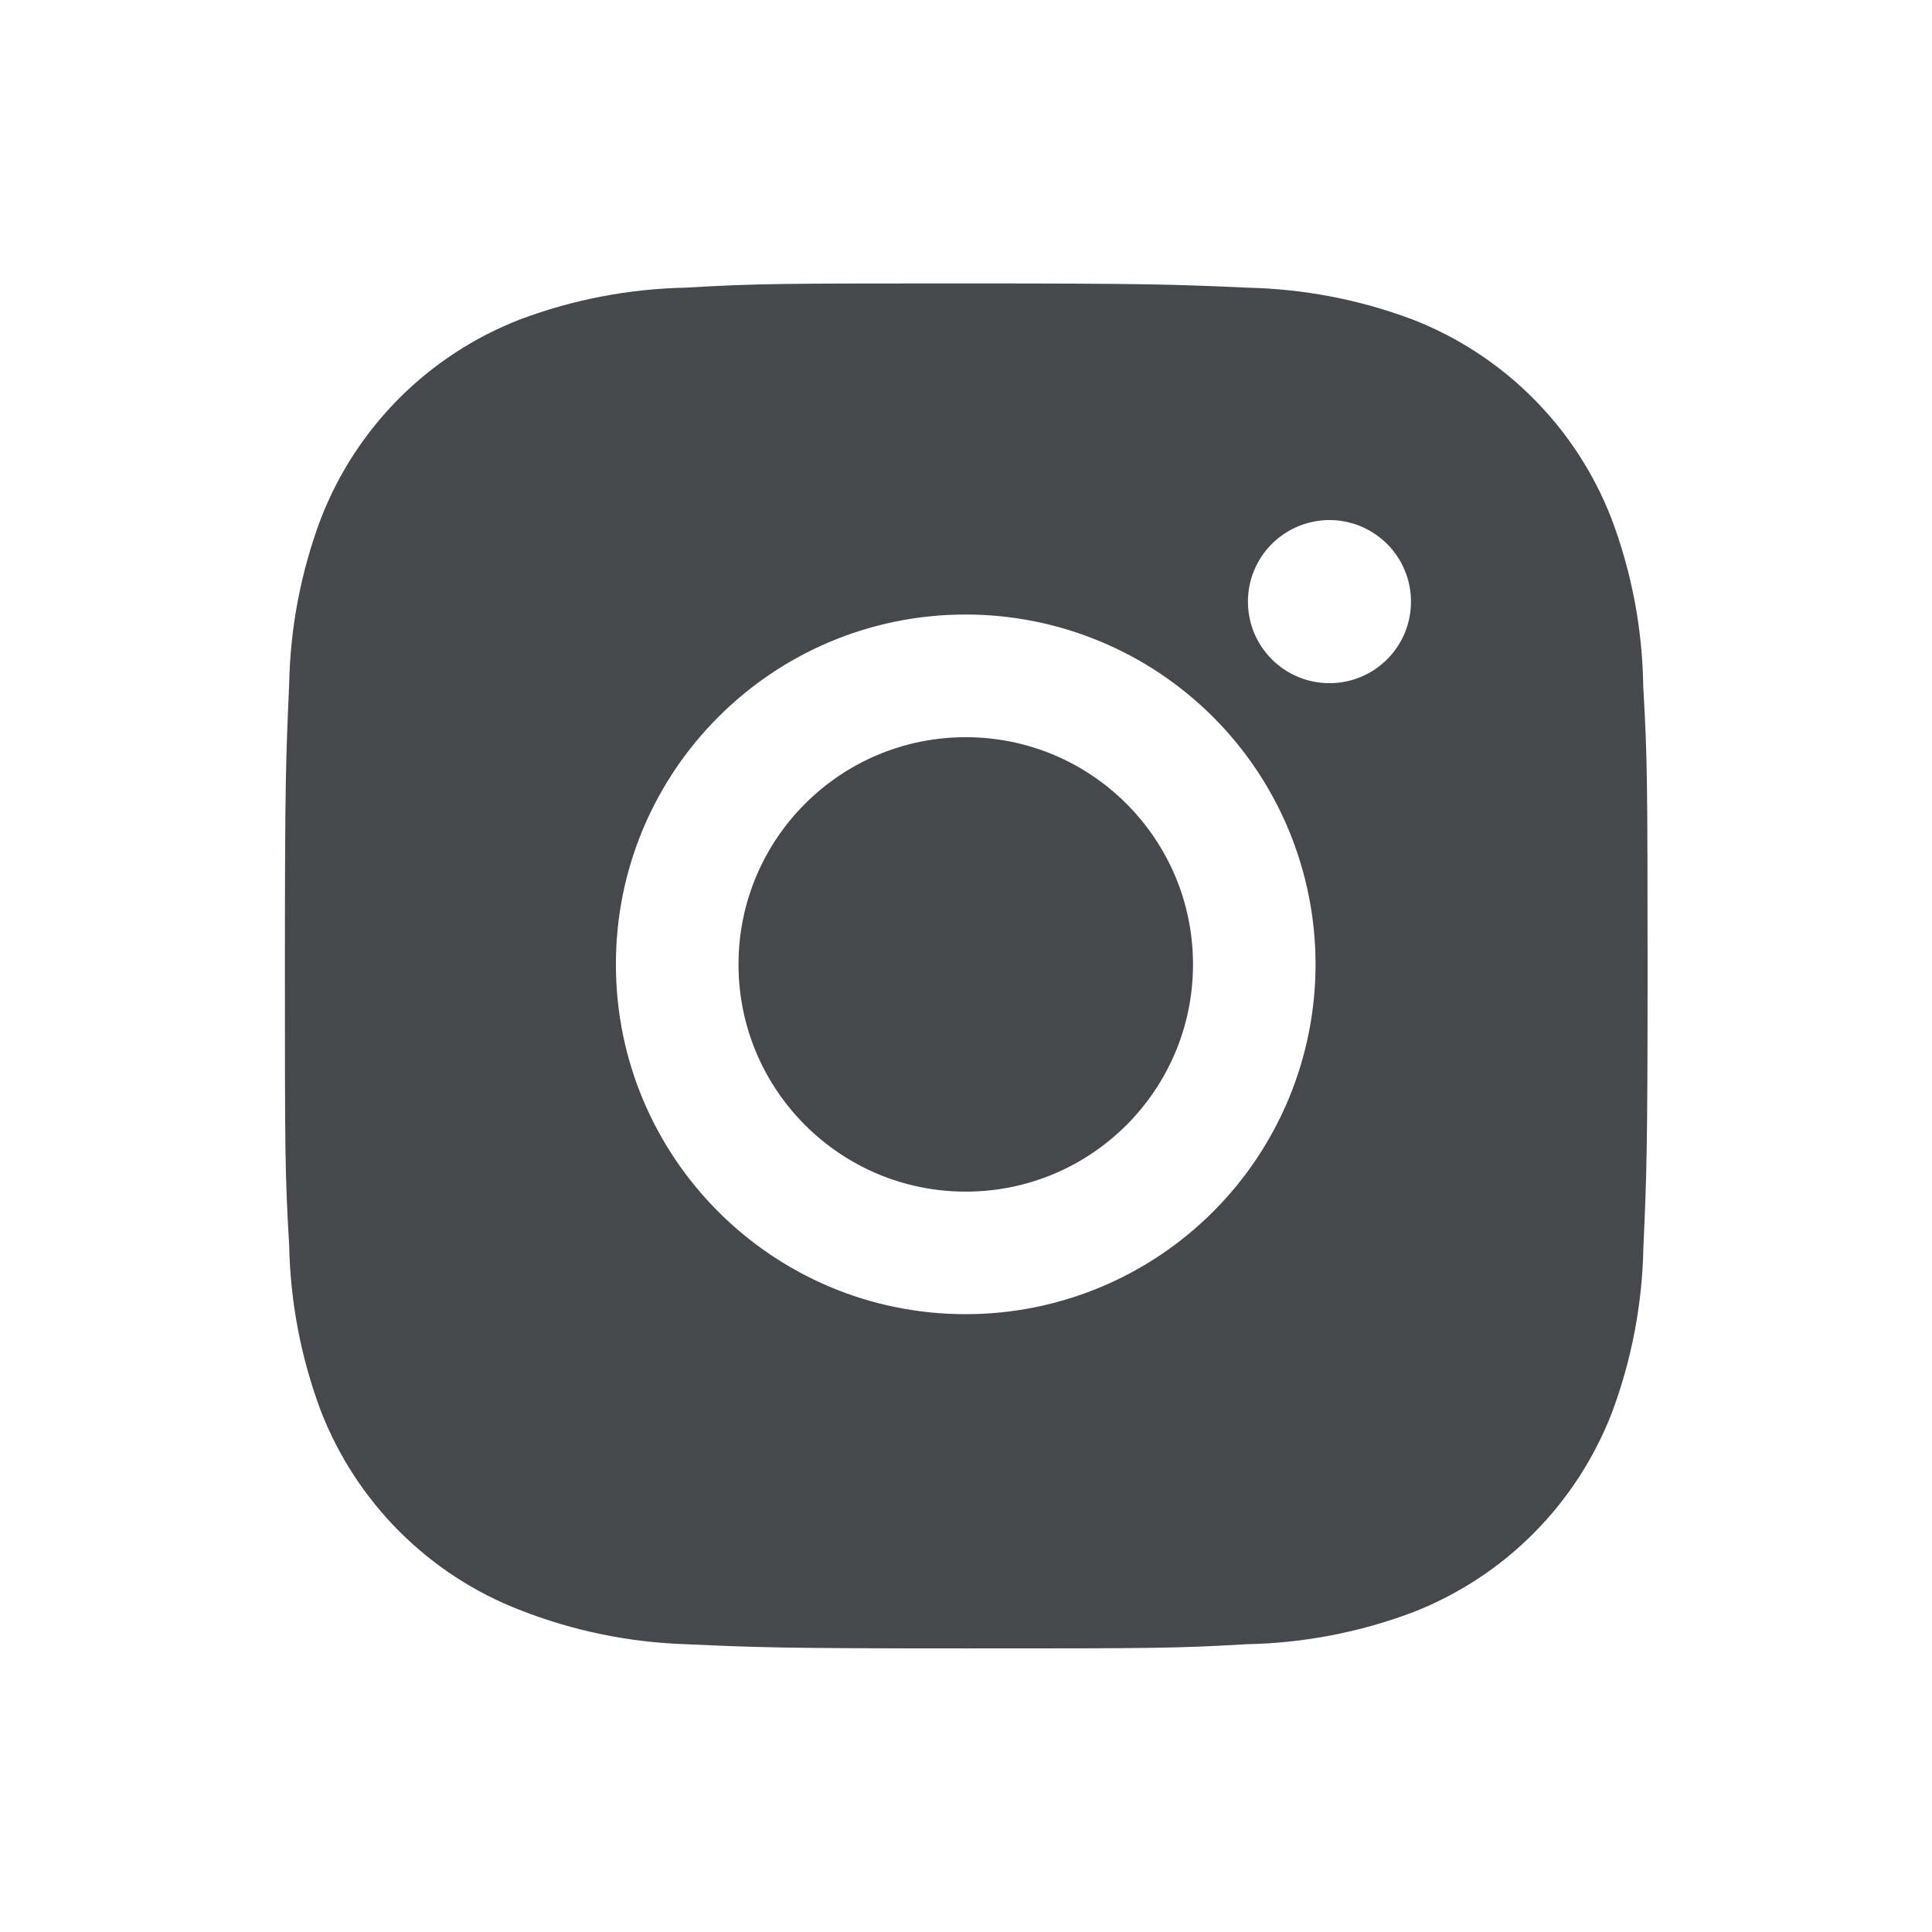
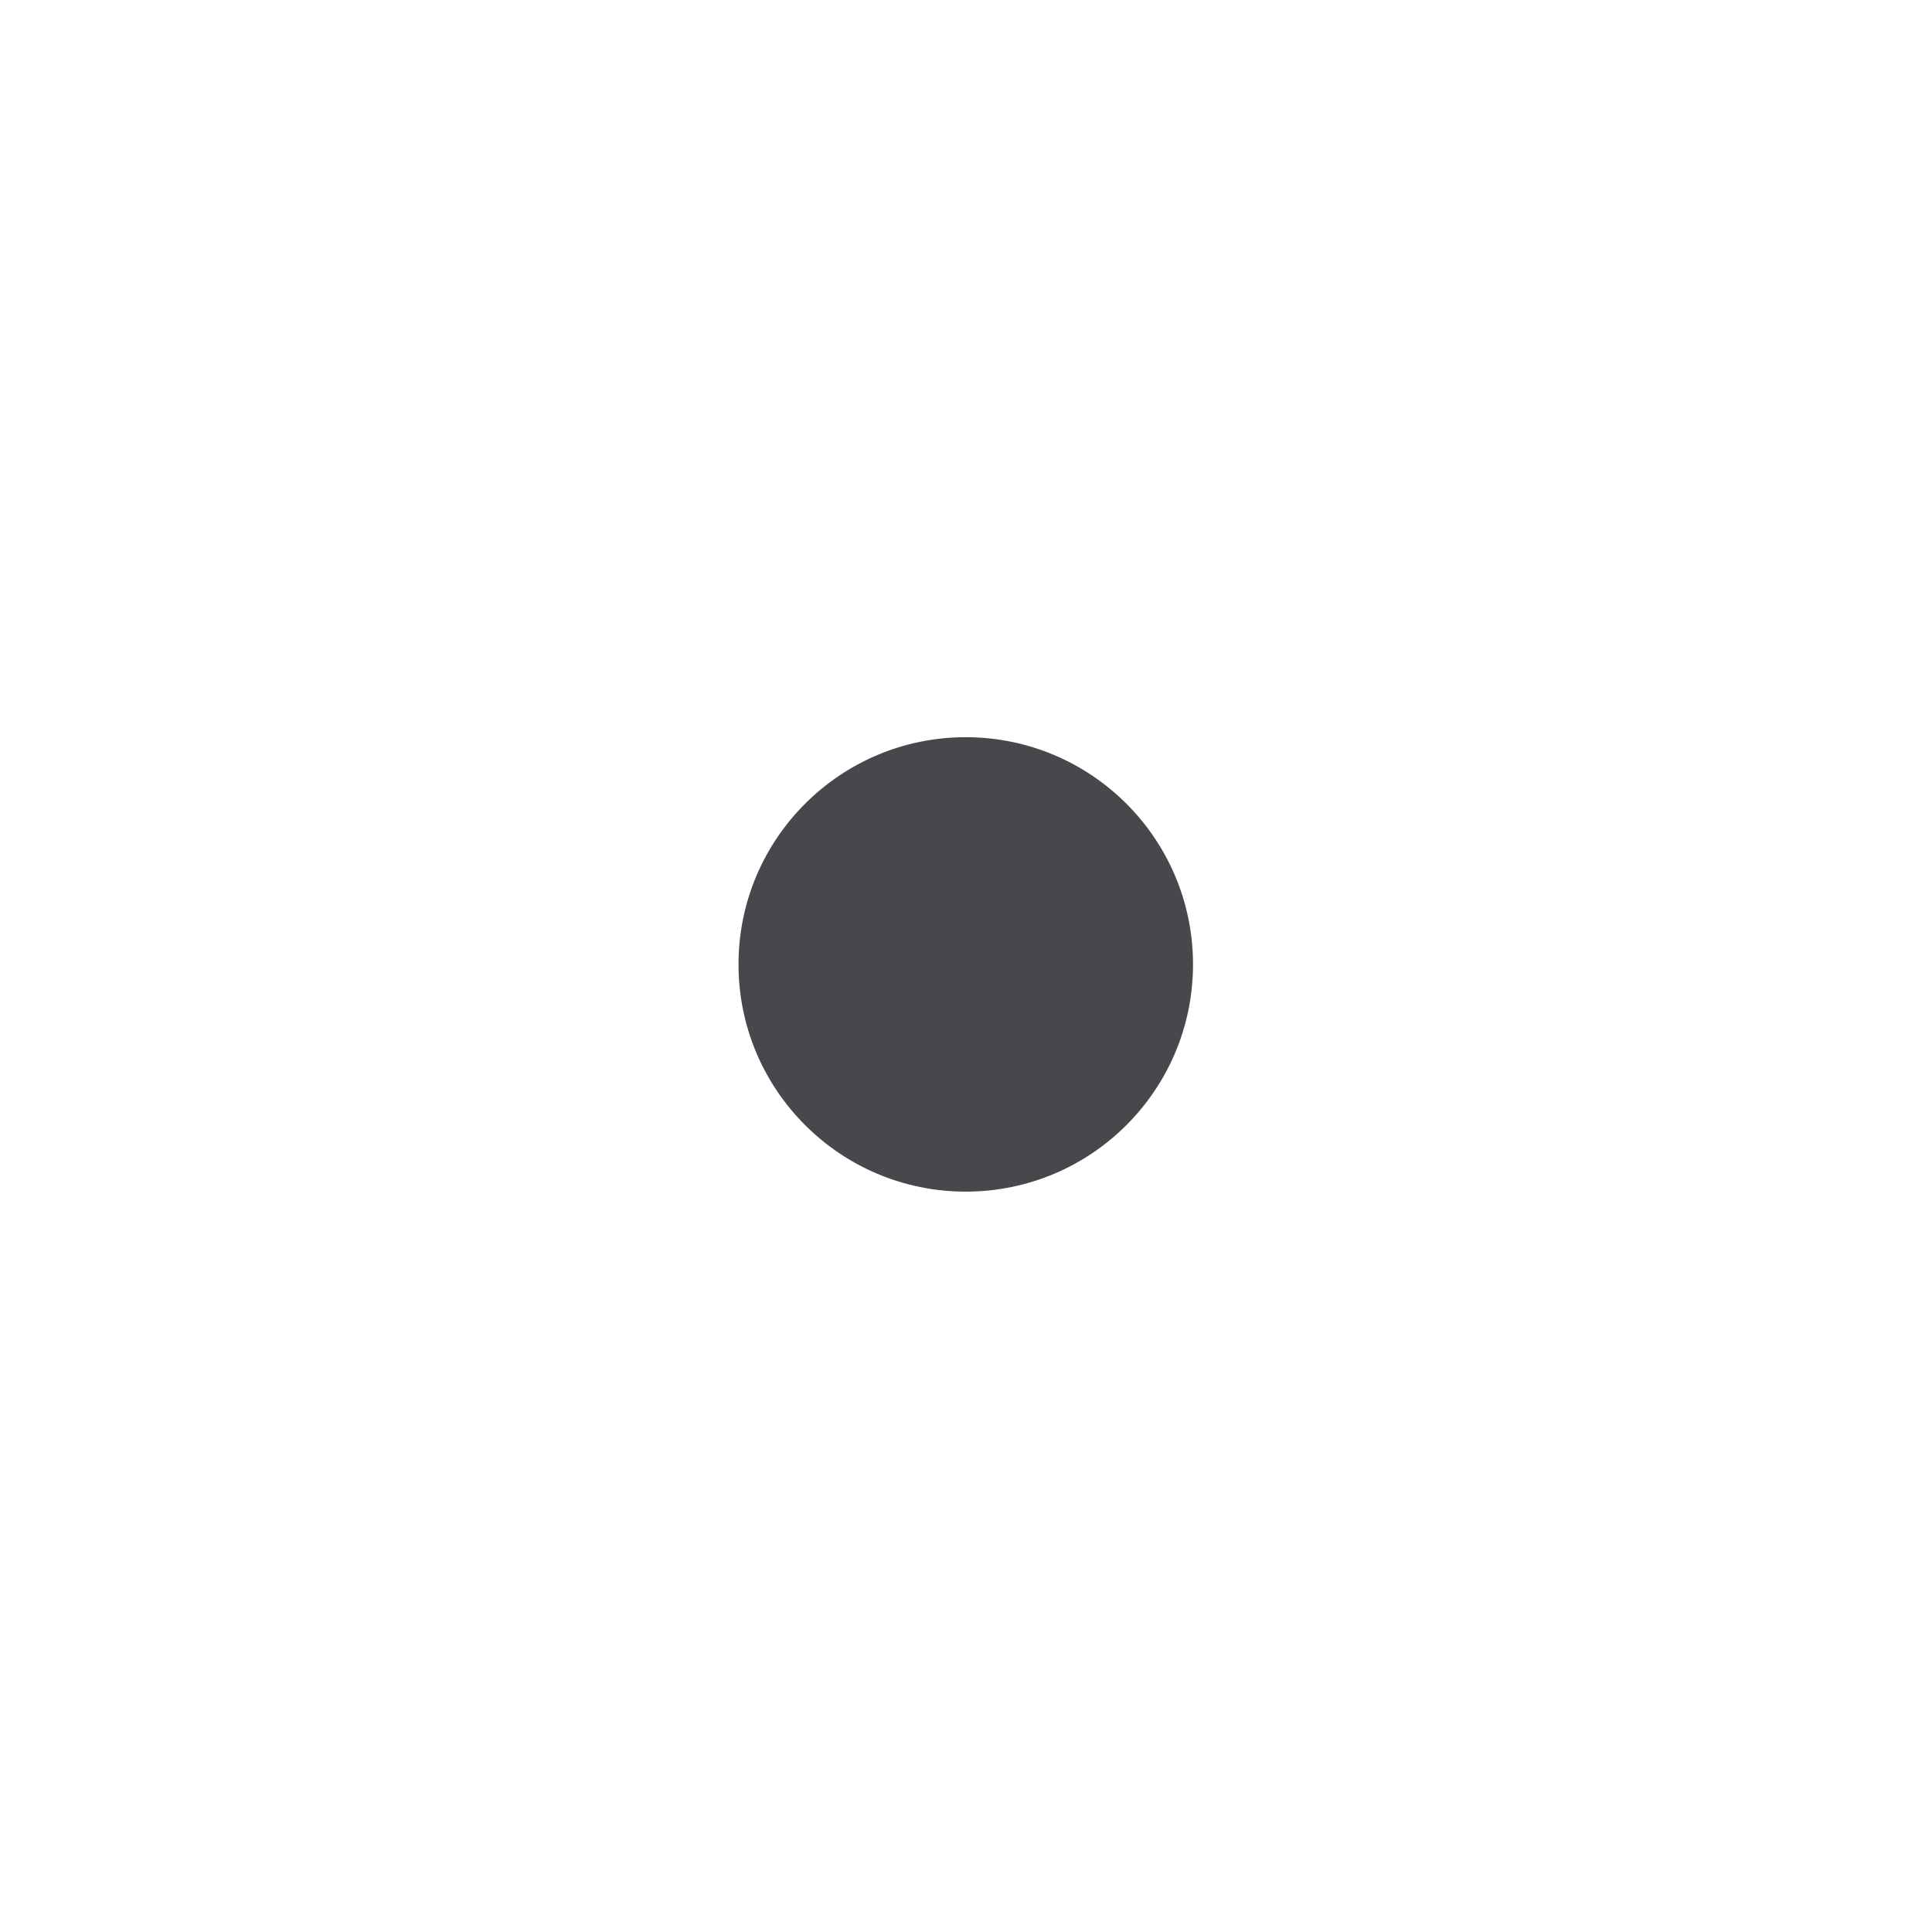
<svg xmlns="http://www.w3.org/2000/svg" width="28" height="28" viewBox="0 0 28 28" fill="none">
-   <path d="M23.815 9.947C23.804 9.117 23.648 8.294 23.355 7.517C23.101 6.861 22.713 6.266 22.216 5.769C21.719 5.271 21.123 4.883 20.468 4.629C19.701 4.341 18.89 4.186 18.07 4.169C17.015 4.122 16.681 4.108 14.003 4.108C11.325 4.108 10.982 4.108 9.934 4.169C9.115 4.186 8.305 4.341 7.538 4.629C6.882 4.883 6.287 5.271 5.789 5.768C5.292 6.266 4.904 6.861 4.65 7.517C4.362 8.284 4.206 9.094 4.191 9.913C4.144 10.969 4.129 11.304 4.129 13.982C4.129 16.66 4.129 17.002 4.191 18.05C4.207 18.871 4.362 19.68 4.65 20.449C4.905 21.105 5.293 21.7 5.79 22.197C6.288 22.694 6.883 23.082 7.539 23.335C8.304 23.635 9.114 23.802 9.935 23.829C10.991 23.876 11.326 23.89 14.004 23.89C16.682 23.89 17.025 23.89 18.073 23.829C18.892 23.813 19.703 23.657 20.47 23.369C21.125 23.115 21.721 22.727 22.218 22.23C22.715 21.733 23.103 21.137 23.358 20.482C23.646 19.714 23.801 18.905 23.817 18.083C23.864 17.028 23.878 16.694 23.878 14.015C23.876 11.337 23.876 10.997 23.815 9.947ZM13.996 19.046C11.195 19.046 8.926 16.777 8.926 13.976C8.926 11.175 11.195 8.906 13.996 8.906C15.341 8.906 16.631 9.441 17.581 10.391C18.532 11.342 19.066 12.632 19.066 13.976C19.066 15.321 18.532 16.611 17.581 17.561C16.631 18.512 15.341 19.046 13.996 19.046ZM19.268 9.901C19.113 9.901 18.959 9.871 18.815 9.811C18.672 9.752 18.541 9.665 18.432 9.555C18.322 9.445 18.235 9.315 18.175 9.171C18.116 9.028 18.086 8.874 18.086 8.719C18.086 8.564 18.116 8.41 18.176 8.267C18.235 8.123 18.322 7.993 18.432 7.883C18.542 7.774 18.672 7.687 18.815 7.627C18.959 7.568 19.112 7.537 19.267 7.537C19.423 7.537 19.576 7.568 19.72 7.627C19.863 7.687 19.993 7.774 20.103 7.883C20.213 7.993 20.3 8.123 20.359 8.267C20.419 8.41 20.449 8.564 20.449 8.719C20.449 9.372 19.921 9.901 19.268 9.901Z" fill="#46484B" />
  <path d="M13.996 17.27C15.815 17.27 17.29 15.796 17.29 13.977C17.29 12.158 15.815 10.684 13.996 10.684C12.178 10.684 10.703 12.158 10.703 13.977C10.703 15.796 12.178 17.27 13.996 17.27Z" fill="#46484B" />
</svg>